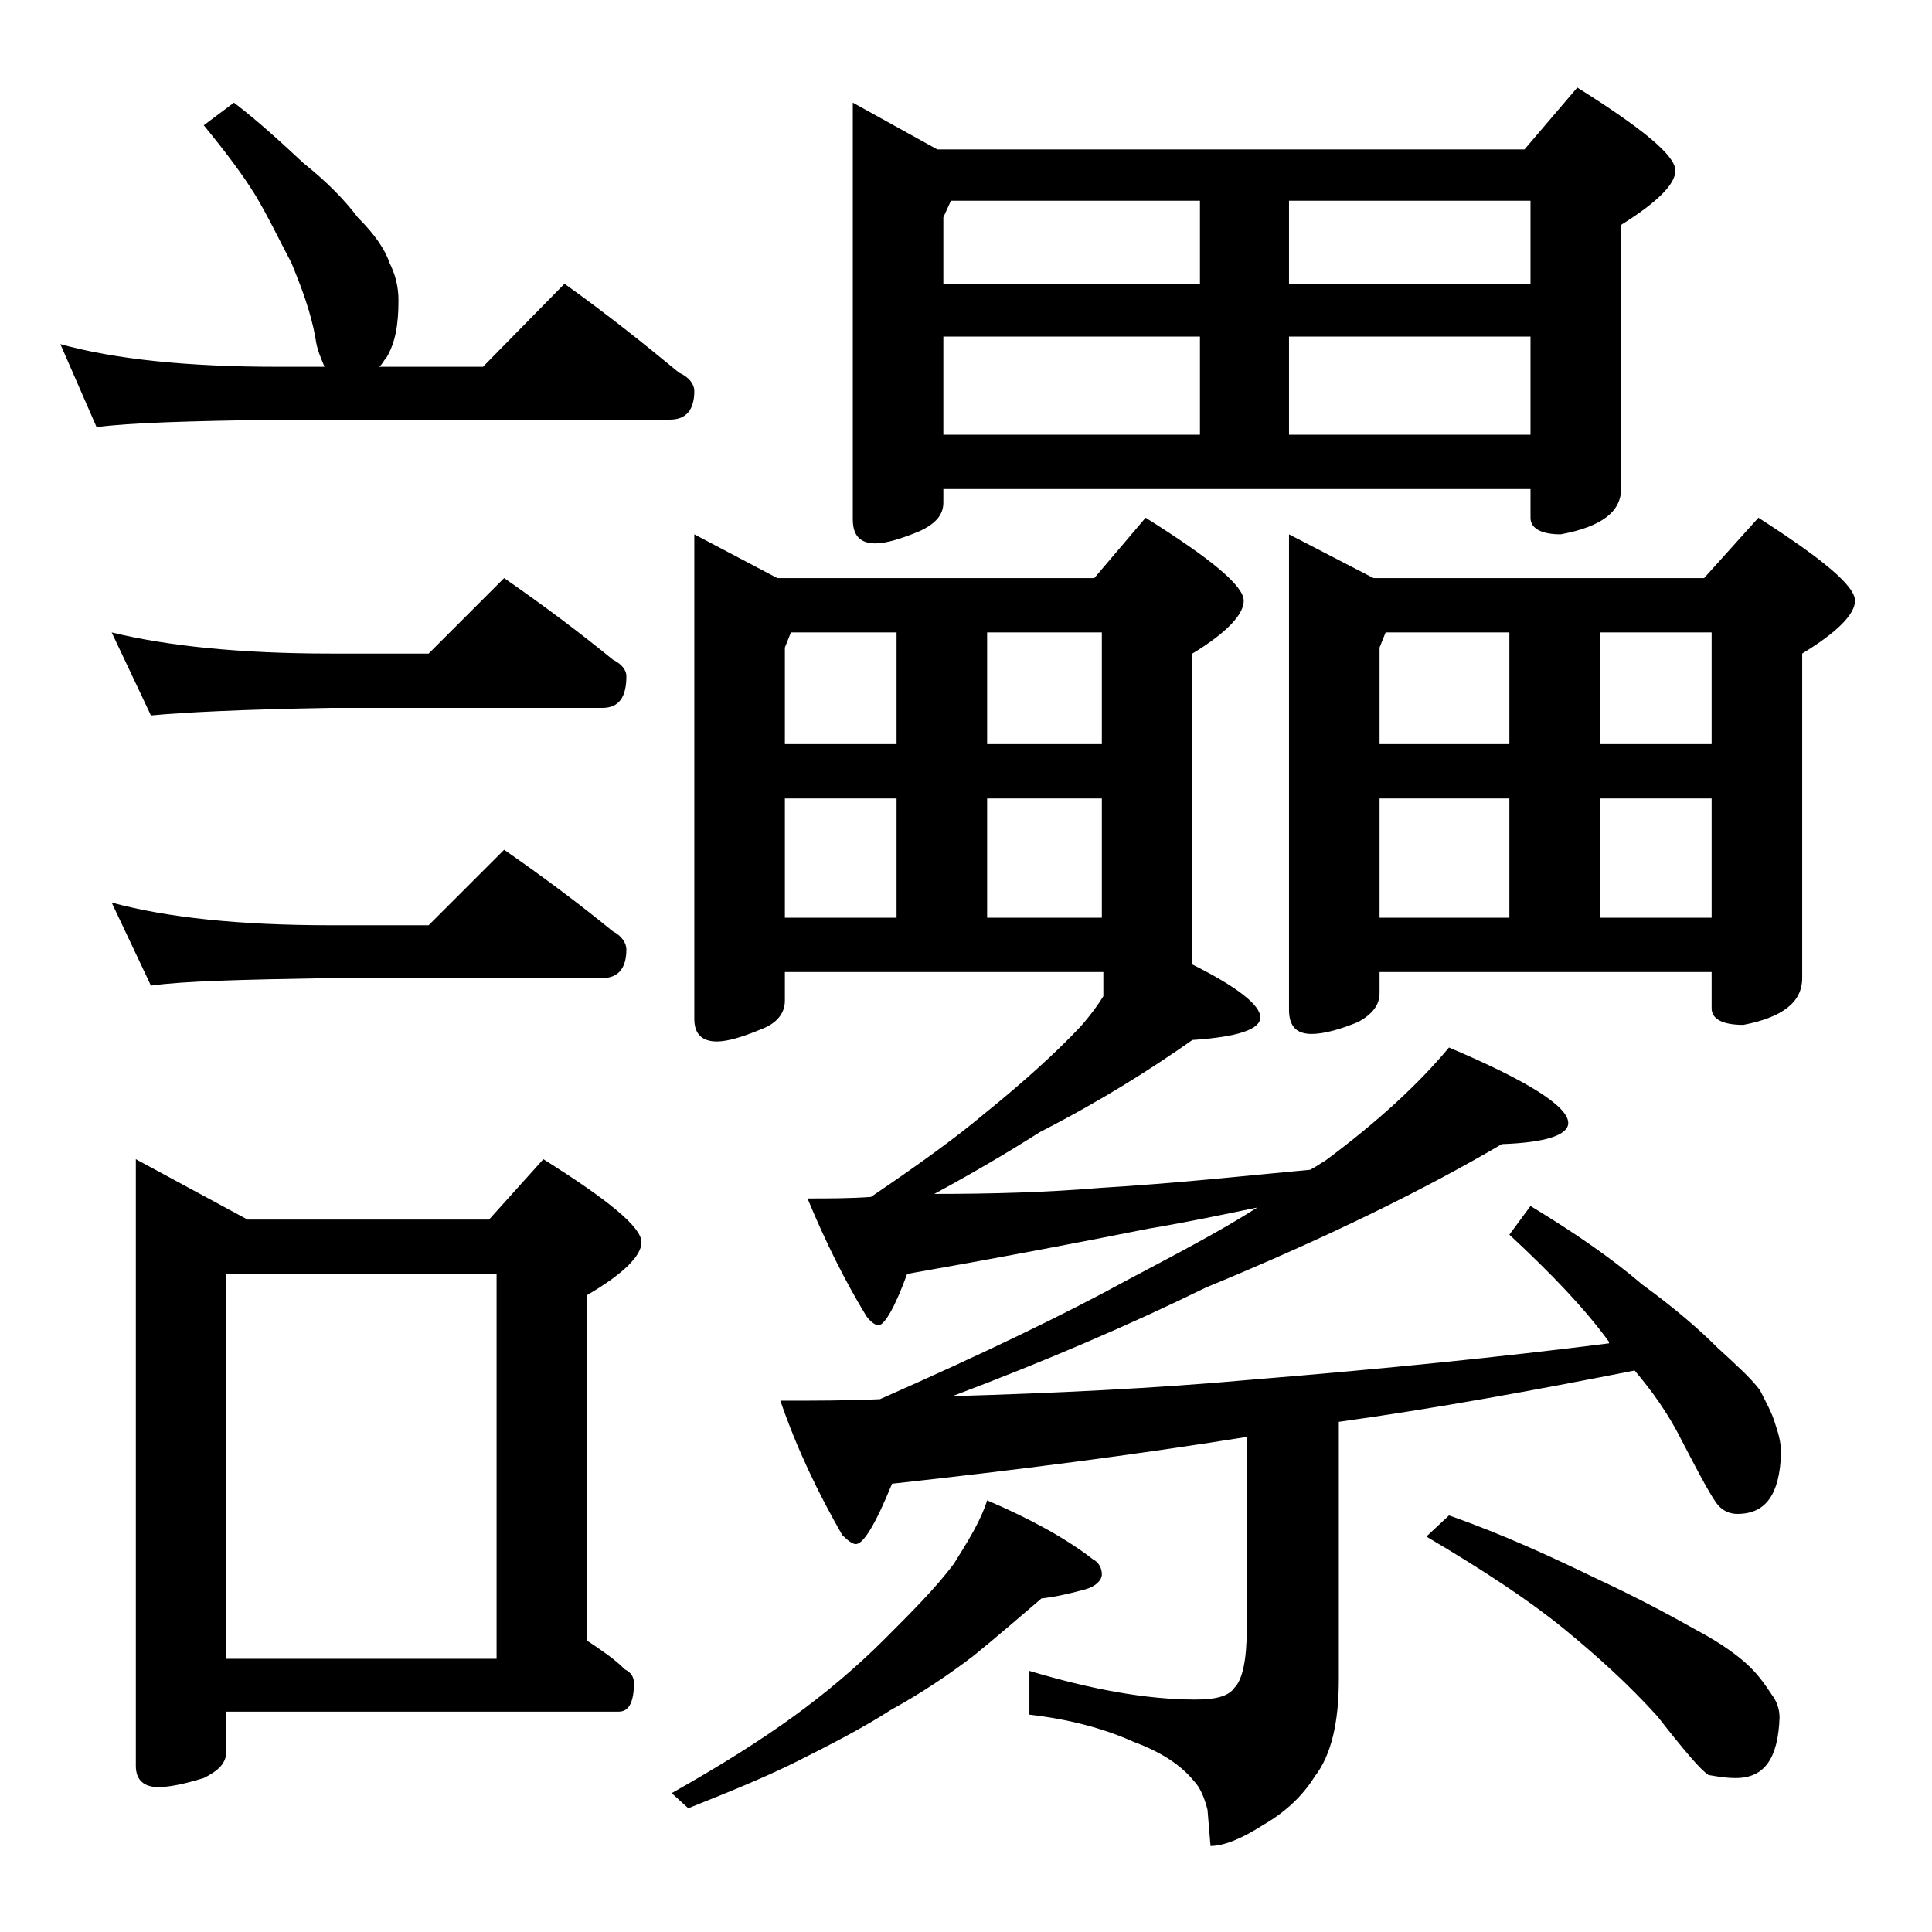
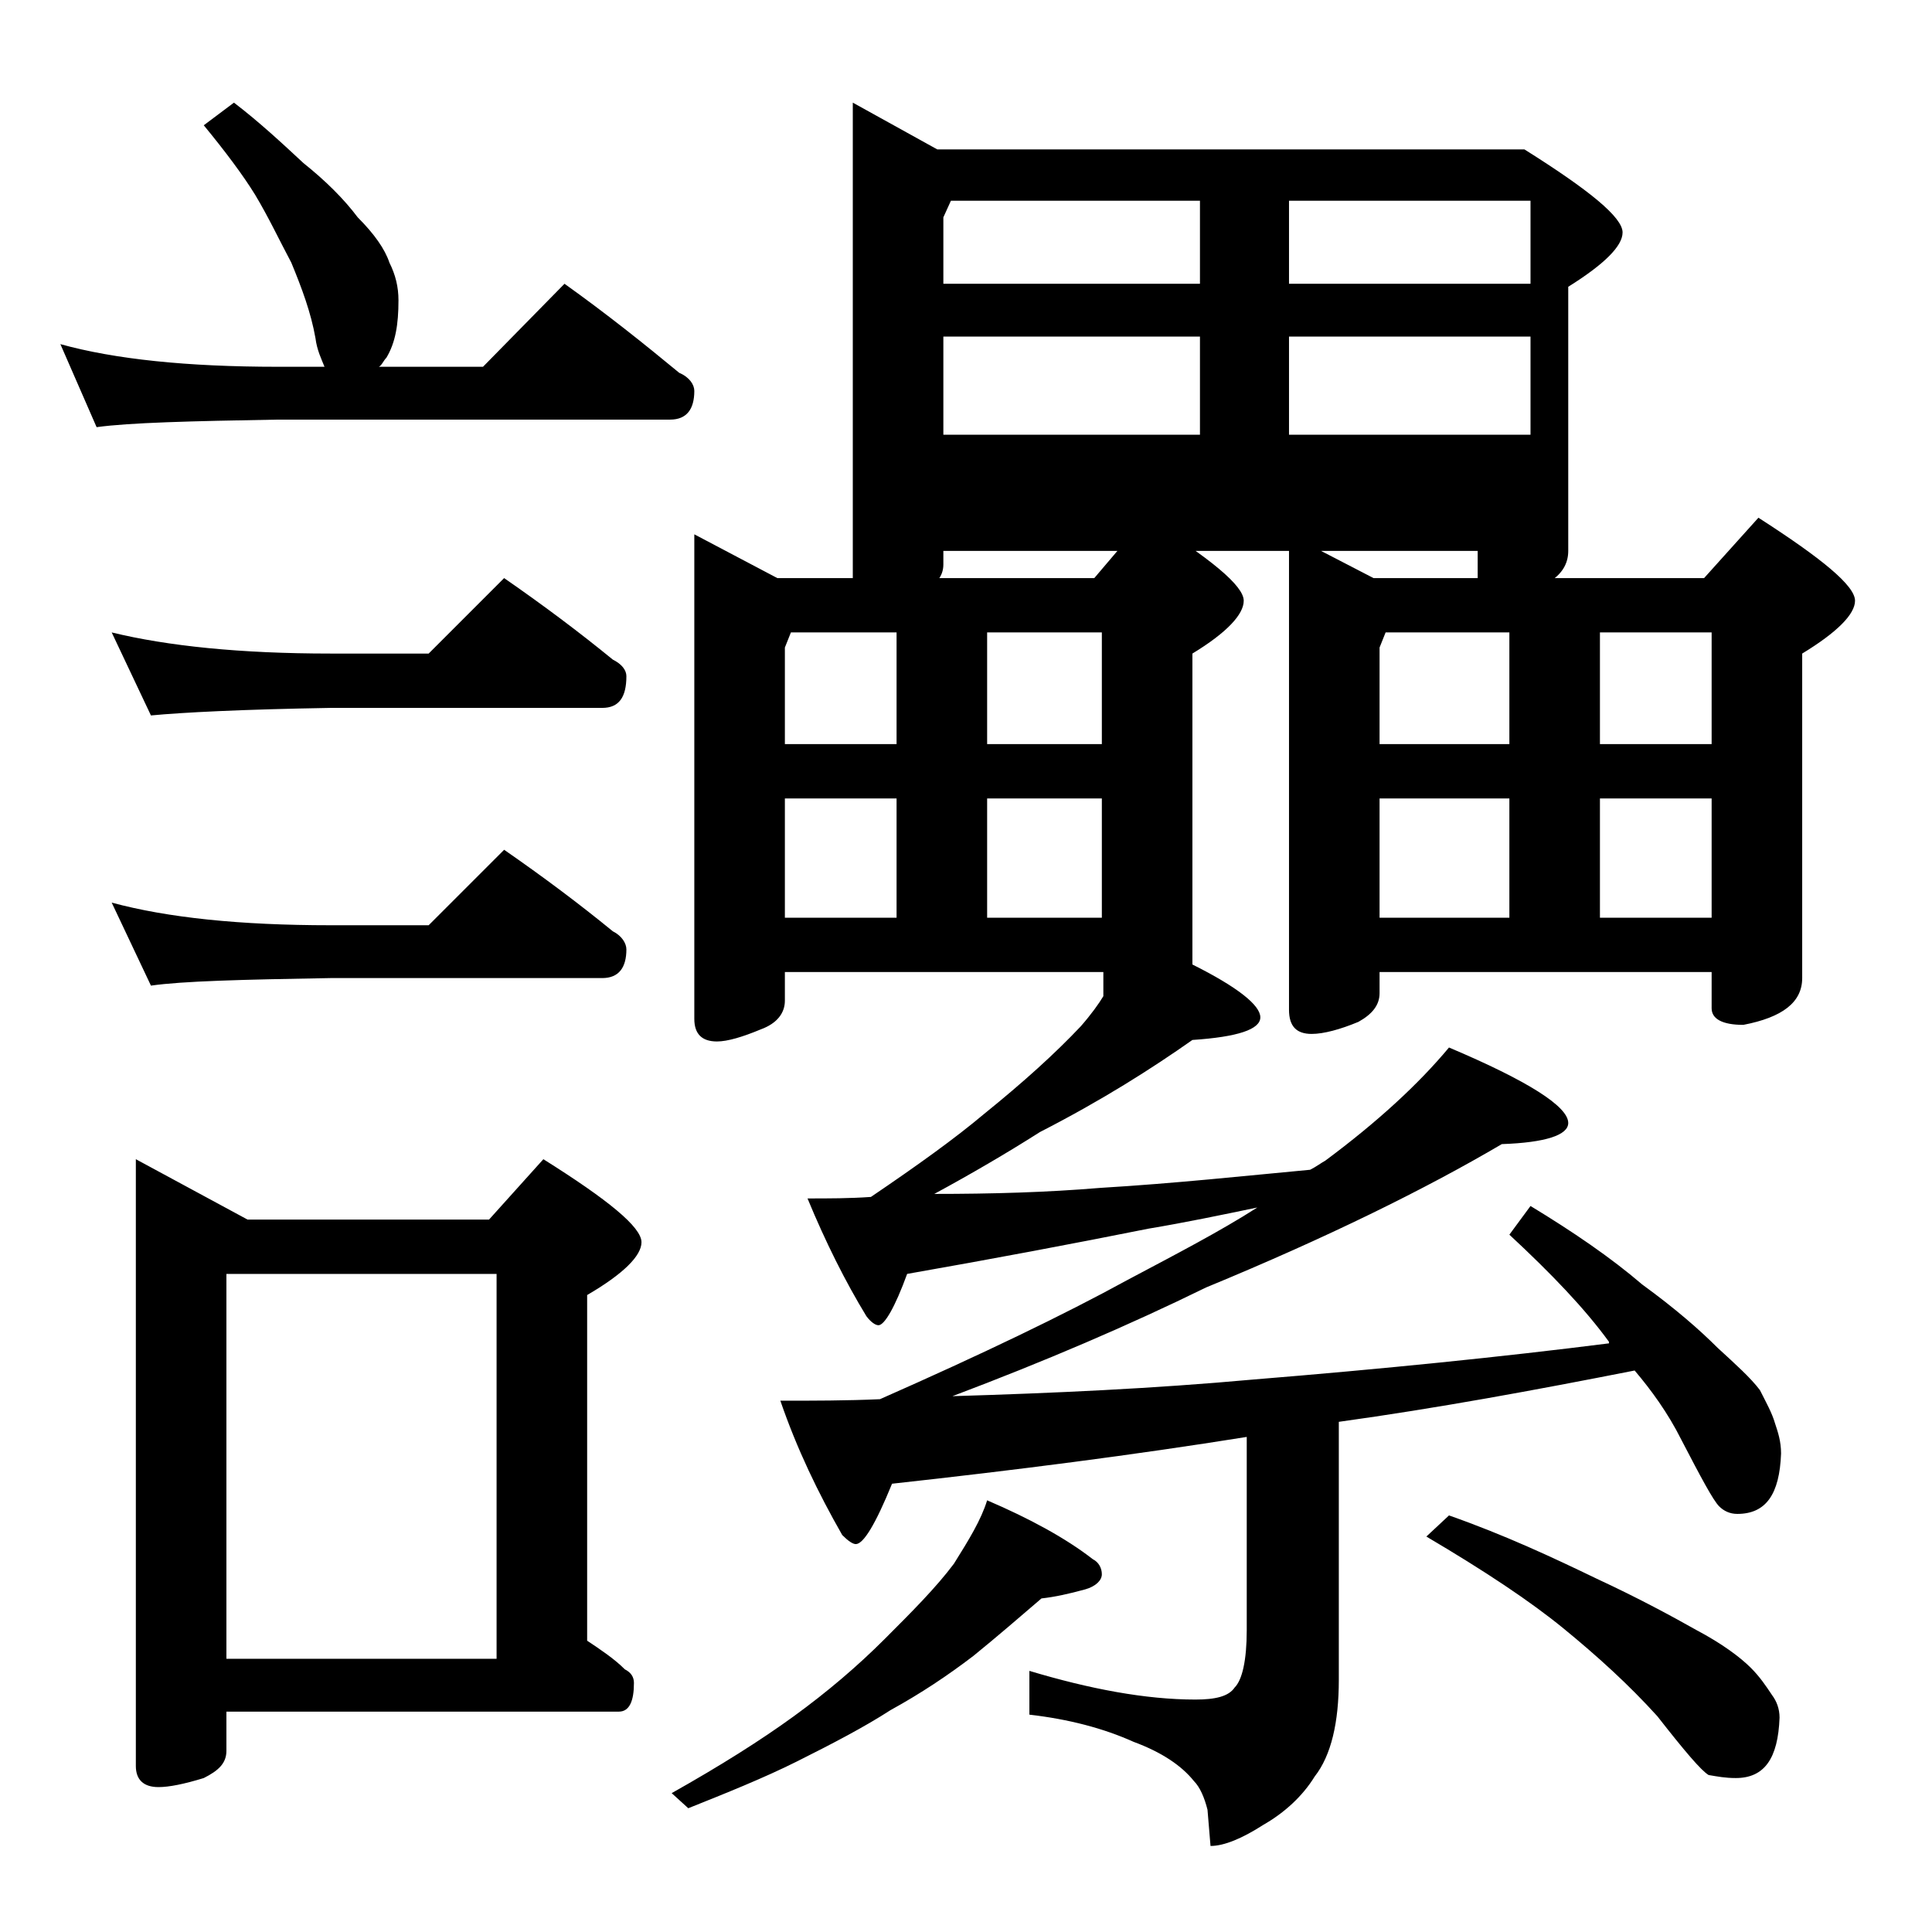
<svg xmlns="http://www.w3.org/2000/svg" version="1.1" id="Layer_1" x="0px" y="0px" viewBox="0 0 128 128" enable-background="new 0 0 128 128" xml:space="preserve">
-   <path d="M15.5,6.8c1.7,1.3,3.2,2.7,4.6,4c1.5,1.2,2.7,2.4,3.6,3.6c1.1,1.1,1.8,2.1,2.1,3c0.4,0.8,0.6,1.6,0.6,2.5  c0,1.6-0.2,2.8-0.8,3.8c-0.2,0.2-0.3,0.5-0.5,0.6H32l5.4-5.5c2.8,2,5.3,4,7.6,5.9c0.7,0.3,1,0.8,1,1.2c0,1.2-0.5,1.9-1.6,1.9h-26  c-5.8,0.1-9.8,0.2-12,0.5L4,22.8c3.6,1,8.4,1.5,14.4,1.5h3.1c-0.2-0.5-0.5-1.1-0.6-1.9c-0.3-1.7-0.9-3.3-1.6-5  c-0.8-1.5-1.5-3-2.4-4.5c-0.8-1.3-2-2.9-3.4-4.6L15.5,6.8z M7.4,41.9c3.7,0.9,8.5,1.4,14.5,1.4h6.5l5-5c2.6,1.8,5,3.6,7.2,5.4  c0.6,0.3,0.9,0.7,0.9,1.1c0,1.4-0.5,2.1-1.6,2.1h-18C16,47,12.1,47.2,10,47.4L7.4,41.9z M7.4,59.8c3.7,1,8.5,1.5,14.5,1.5h6.5l5-5  c2.6,1.8,5,3.6,7.2,5.4c0.6,0.3,0.9,0.8,0.9,1.2c0,1.2-0.5,1.9-1.6,1.9h-18C16,64.9,12.1,65,10,65.3L7.4,59.8z M9,76.8l7.4,4h16  l3.6-4c4.3,2.7,6.5,4.5,6.5,5.5c0,0.9-1.2,2.1-3.6,3.5v22.9c0.9,0.6,1.8,1.2,2.5,1.9c0.4,0.2,0.6,0.5,0.6,0.9c0,1.2-0.3,1.9-1,1.9  H15v2.6c0,0.8-0.5,1.3-1.5,1.8c-1.3,0.4-2.3,0.6-3,0.6c-1,0-1.5-0.5-1.5-1.4V76.8z M15,109.9h17.9V84.4H15V109.9z M65.4,99.4  c2.8,1.2,5.2,2.5,7,3.9c0.4,0.2,0.6,0.6,0.6,1c0,0.4-0.4,0.8-1.1,1c-1.1,0.3-2,0.5-2.9,0.6c-1.4,1.2-2.9,2.5-4.5,3.8  c-1.7,1.3-3.5,2.5-5.5,3.6c-1.7,1.1-3.8,2.2-6.2,3.4c-2.2,1.1-4.7,2.1-7.2,3.1l-1.1-1c3.2-1.8,5.9-3.5,8.1-5.1  c2.2-1.6,4.2-3.3,6-5.1c1.8-1.8,3.4-3.4,4.6-5C64.2,102,65,100.7,65.4,99.4z M46,35.4l5.5,2.9h21l3.4-4c4.3,2.7,6.5,4.5,6.5,5.5  c0,0.9-1.1,2.1-3.4,3.5v20.6c3,1.5,4.5,2.7,4.5,3.5c0,0.8-1.5,1.3-4.5,1.5c-2.7,1.9-6,4-10.1,6.1c-2.2,1.4-4.6,2.8-7,4.1  c3.8,0,7.4-0.1,11-0.4c5-0.3,9.6-0.8,13.9-1.2c0.4-0.2,0.8-0.5,1-0.6c3.5-2.6,6.2-5.1,8.2-7.5c5.2,2.2,7.9,3.9,7.9,5  c0,0.8-1.5,1.3-4.4,1.4c-5.1,3-11.6,6.2-19.6,9.5c-5.1,2.5-10.7,4.9-16.8,7.2c6.7-0.2,13.3-0.5,19.9-1.1c8.6-0.7,16.5-1.5,23.6-2.4  v-0.1c-1.6-2.2-3.8-4.5-6.6-7.1l1.4-1.9c2.8,1.7,5.3,3.4,7.4,5.2c2.2,1.6,3.8,3,5,4.2c1.2,1.1,2.2,2,2.8,2.8c0.4,0.8,0.8,1.5,1,2.2  c0.2,0.6,0.4,1.2,0.4,2c-0.1,2.7-1,4-2.9,4c-0.5,0-0.9-0.2-1.2-0.5c-0.4-0.4-1.2-1.9-2.5-4.4c-0.9-1.8-2-3.3-3.1-4.6  c-6.6,1.3-13.1,2.5-19.6,3.4v17.1c0,2.8-0.5,5-1.6,6.4c-0.8,1.3-2,2.4-3.4,3.2c-1.4,0.9-2.6,1.4-3.5,1.4l-0.2-2.4  c-0.2-0.8-0.5-1.5-0.9-1.9c-0.8-1-2.1-1.9-4-2.6c-2-0.9-4.3-1.5-6.9-1.8v-2.9c4,1.2,7.7,1.9,11,1.9c1.3,0,2.2-0.2,2.6-0.8  c0.5-0.5,0.8-1.8,0.8-3.8V95.2c-7.5,1.2-15.3,2.2-23.5,3.1c-1.1,2.7-1.9,4-2.4,4c-0.2,0-0.5-0.2-0.9-0.6c-1.6-2.8-3-5.7-4.1-8.9  c2.2,0,4.4,0,6.6-0.1c6.8-3,12.2-5.6,16.4-7.9c3.2-1.7,6.1-3.2,8.6-4.8c-2.4,0.5-4.8,1-7.2,1.4c-5,1-10.3,2-16,3  c-0.8,2.2-1.5,3.4-1.9,3.4c-0.2,0-0.5-0.2-0.8-0.6c-1.4-2.3-2.7-4.9-3.9-7.8c1.4,0,2.8,0,4.2-0.1c3.1-2.1,5.6-3.9,7.5-5.5  c2.6-2.1,4.7-4,6.4-5.8c0.7-0.8,1.2-1.5,1.5-2v-1.6H52v1.9c0,0.8-0.5,1.5-1.6,1.9c-1.2,0.5-2.2,0.8-2.9,0.8c-1,0-1.5-0.5-1.5-1.5  V35.4z M52,49.3h7.4v-7.4h-7l-0.4,1V49.3z M52,60.8h7.4v-7.9H52V60.8z M56.5,6.8l5.6,3.1H101l3.5-4.1c4.3,2.7,6.5,4.5,6.5,5.5  c0,0.9-1.2,2.1-3.6,3.6v17.5c0,1.5-1.3,2.5-4,3c-1.3,0-2-0.4-2-1.1v-1.9H62.5v0.9c0,0.8-0.5,1.4-1.6,1.9c-1.2,0.5-2.2,0.8-2.9,0.8  c-1,0-1.5-0.5-1.5-1.6V6.8z M62.5,18.8h17v-5.5H63l-0.5,1.1V18.8z M62.5,28.8h17v-6.5h-17V28.8z M65.4,41.9v7.4H73v-7.4H65.4z   M65.4,60.8H73v-7.9h-7.6V60.8z M85.4,13.3v5.5h16v-5.5H85.4z M85.4,28.8h16v-6.5h-16V28.8z M85.4,35.4l5.6,2.9h21.9l3.6-4  c4.2,2.7,6.4,4.5,6.4,5.5c0,0.9-1.2,2.1-3.5,3.5v21.5c0,1.6-1.3,2.6-3.9,3.1c-1.4,0-2.1-0.4-2.1-1.1v-2.4h-22v1.4  c0,0.8-0.5,1.4-1.4,1.9c-1.2,0.5-2.3,0.8-3.1,0.8c-1,0-1.5-0.5-1.5-1.6V35.4z M91.4,49.3h8.6v-7.4h-8.2l-0.4,1V49.3z M91.4,60.8h8.6  v-7.9h-8.6V60.8z M96,100.4c3.7,1.3,6.9,2.8,9.8,4.2c2.8,1.3,5,2.5,6.6,3.4c1.7,0.9,2.9,1.8,3.6,2.5c0.6,0.6,1,1.2,1.4,1.8  c0.3,0.4,0.5,0.9,0.5,1.5c-0.1,2.7-1,4-2.9,4c-0.7,0-1.2-0.1-1.8-0.2c-0.5-0.3-1.6-1.6-3.4-3.9c-1.9-2.1-4-4-6.2-5.8  c-2.2-1.8-5.2-3.8-9.1-6.1L96,100.4z M106,41.9v7.4h7.4v-7.4H106z M106,60.8h7.4v-7.9H106V60.8z" />
+   <path d="M15.5,6.8c1.7,1.3,3.2,2.7,4.6,4c1.5,1.2,2.7,2.4,3.6,3.6c1.1,1.1,1.8,2.1,2.1,3c0.4,0.8,0.6,1.6,0.6,2.5  c0,1.6-0.2,2.8-0.8,3.8c-0.2,0.2-0.3,0.5-0.5,0.6H32l5.4-5.5c2.8,2,5.3,4,7.6,5.9c0.7,0.3,1,0.8,1,1.2c0,1.2-0.5,1.9-1.6,1.9h-26  c-5.8,0.1-9.8,0.2-12,0.5L4,22.8c3.6,1,8.4,1.5,14.4,1.5h3.1c-0.2-0.5-0.5-1.1-0.6-1.9c-0.3-1.7-0.9-3.3-1.6-5  c-0.8-1.5-1.5-3-2.4-4.5c-0.8-1.3-2-2.9-3.4-4.6L15.5,6.8z M7.4,41.9c3.7,0.9,8.5,1.4,14.5,1.4h6.5l5-5c2.6,1.8,5,3.6,7.2,5.4  c0.6,0.3,0.9,0.7,0.9,1.1c0,1.4-0.5,2.1-1.6,2.1h-18C16,47,12.1,47.2,10,47.4L7.4,41.9z M7.4,59.8c3.7,1,8.5,1.5,14.5,1.5h6.5l5-5  c2.6,1.8,5,3.6,7.2,5.4c0.6,0.3,0.9,0.8,0.9,1.2c0,1.2-0.5,1.9-1.6,1.9h-18C16,64.9,12.1,65,10,65.3L7.4,59.8z M9,76.8l7.4,4h16  l3.6-4c4.3,2.7,6.5,4.5,6.5,5.5c0,0.9-1.2,2.1-3.6,3.5v22.9c0.9,0.6,1.8,1.2,2.5,1.9c0.4,0.2,0.6,0.5,0.6,0.9c0,1.2-0.3,1.9-1,1.9  H15v2.6c0,0.8-0.5,1.3-1.5,1.8c-1.3,0.4-2.3,0.6-3,0.6c-1,0-1.5-0.5-1.5-1.4V76.8z M15,109.9h17.9V84.4H15V109.9z M65.4,99.4  c2.8,1.2,5.2,2.5,7,3.9c0.4,0.2,0.6,0.6,0.6,1c0,0.4-0.4,0.8-1.1,1c-1.1,0.3-2,0.5-2.9,0.6c-1.4,1.2-2.9,2.5-4.5,3.8  c-1.7,1.3-3.5,2.5-5.5,3.6c-1.7,1.1-3.8,2.2-6.2,3.4c-2.2,1.1-4.7,2.1-7.2,3.1l-1.1-1c3.2-1.8,5.9-3.5,8.1-5.1  c2.2-1.6,4.2-3.3,6-5.1c1.8-1.8,3.4-3.4,4.6-5C64.2,102,65,100.7,65.4,99.4z M46,35.4l5.5,2.9h21l3.4-4c4.3,2.7,6.5,4.5,6.5,5.5  c0,0.9-1.1,2.1-3.4,3.5v20.6c3,1.5,4.5,2.7,4.5,3.5c0,0.8-1.5,1.3-4.5,1.5c-2.7,1.9-6,4-10.1,6.1c-2.2,1.4-4.6,2.8-7,4.1  c3.8,0,7.4-0.1,11-0.4c5-0.3,9.6-0.8,13.9-1.2c0.4-0.2,0.8-0.5,1-0.6c3.5-2.6,6.2-5.1,8.2-7.5c5.2,2.2,7.9,3.9,7.9,5  c0,0.8-1.5,1.3-4.4,1.4c-5.1,3-11.6,6.2-19.6,9.5c-5.1,2.5-10.7,4.9-16.8,7.2c6.7-0.2,13.3-0.5,19.9-1.1c8.6-0.7,16.5-1.5,23.6-2.4  v-0.1c-1.6-2.2-3.8-4.5-6.6-7.1l1.4-1.9c2.8,1.7,5.3,3.4,7.4,5.2c2.2,1.6,3.8,3,5,4.2c1.2,1.1,2.2,2,2.8,2.8c0.4,0.8,0.8,1.5,1,2.2  c0.2,0.6,0.4,1.2,0.4,2c-0.1,2.7-1,4-2.9,4c-0.5,0-0.9-0.2-1.2-0.5c-0.4-0.4-1.2-1.9-2.5-4.4c-0.9-1.8-2-3.3-3.1-4.6  c-6.6,1.3-13.1,2.5-19.6,3.4v17.1c0,2.8-0.5,5-1.6,6.4c-0.8,1.3-2,2.4-3.4,3.2c-1.4,0.9-2.6,1.4-3.5,1.4l-0.2-2.4  c-0.2-0.8-0.5-1.5-0.9-1.9c-0.8-1-2.1-1.9-4-2.6c-2-0.9-4.3-1.5-6.9-1.8v-2.9c4,1.2,7.7,1.9,11,1.9c1.3,0,2.2-0.2,2.6-0.8  c0.5-0.5,0.8-1.8,0.8-3.8V95.2c-7.5,1.2-15.3,2.2-23.5,3.1c-1.1,2.7-1.9,4-2.4,4c-0.2,0-0.5-0.2-0.9-0.6c-1.6-2.8-3-5.7-4.1-8.9  c2.2,0,4.4,0,6.6-0.1c6.8-3,12.2-5.6,16.4-7.9c3.2-1.7,6.1-3.2,8.6-4.8c-2.4,0.5-4.8,1-7.2,1.4c-5,1-10.3,2-16,3  c-0.8,2.2-1.5,3.4-1.9,3.4c-0.2,0-0.5-0.2-0.8-0.6c-1.4-2.3-2.7-4.9-3.9-7.8c1.4,0,2.8,0,4.2-0.1c3.1-2.1,5.6-3.9,7.5-5.5  c2.6-2.1,4.7-4,6.4-5.8c0.7-0.8,1.2-1.5,1.5-2v-1.6H52v1.9c0,0.8-0.5,1.5-1.6,1.9c-1.2,0.5-2.2,0.8-2.9,0.8c-1,0-1.5-0.5-1.5-1.5  V35.4z M52,49.3h7.4v-7.4h-7l-0.4,1V49.3z M52,60.8h7.4v-7.9H52V60.8z M56.5,6.8l5.6,3.1H101c4.3,2.7,6.5,4.5,6.5,5.5  c0,0.9-1.2,2.1-3.6,3.6v17.5c0,1.5-1.3,2.5-4,3c-1.3,0-2-0.4-2-1.1v-1.9H62.5v0.9c0,0.8-0.5,1.4-1.6,1.9c-1.2,0.5-2.2,0.8-2.9,0.8  c-1,0-1.5-0.5-1.5-1.6V6.8z M62.5,18.8h17v-5.5H63l-0.5,1.1V18.8z M62.5,28.8h17v-6.5h-17V28.8z M65.4,41.9v7.4H73v-7.4H65.4z   M65.4,60.8H73v-7.9h-7.6V60.8z M85.4,13.3v5.5h16v-5.5H85.4z M85.4,28.8h16v-6.5h-16V28.8z M85.4,35.4l5.6,2.9h21.9l3.6-4  c4.2,2.7,6.4,4.5,6.4,5.5c0,0.9-1.2,2.1-3.5,3.5v21.5c0,1.6-1.3,2.6-3.9,3.1c-1.4,0-2.1-0.4-2.1-1.1v-2.4h-22v1.4  c0,0.8-0.5,1.4-1.4,1.9c-1.2,0.5-2.3,0.8-3.1,0.8c-1,0-1.5-0.5-1.5-1.6V35.4z M91.4,49.3h8.6v-7.4h-8.2l-0.4,1V49.3z M91.4,60.8h8.6  v-7.9h-8.6V60.8z M96,100.4c3.7,1.3,6.9,2.8,9.8,4.2c2.8,1.3,5,2.5,6.6,3.4c1.7,0.9,2.9,1.8,3.6,2.5c0.6,0.6,1,1.2,1.4,1.8  c0.3,0.4,0.5,0.9,0.5,1.5c-0.1,2.7-1,4-2.9,4c-0.7,0-1.2-0.1-1.8-0.2c-0.5-0.3-1.6-1.6-3.4-3.9c-1.9-2.1-4-4-6.2-5.8  c-2.2-1.8-5.2-3.8-9.1-6.1L96,100.4z M106,41.9v7.4h7.4v-7.4H106z M106,60.8h7.4v-7.9H106V60.8z" />
</svg>